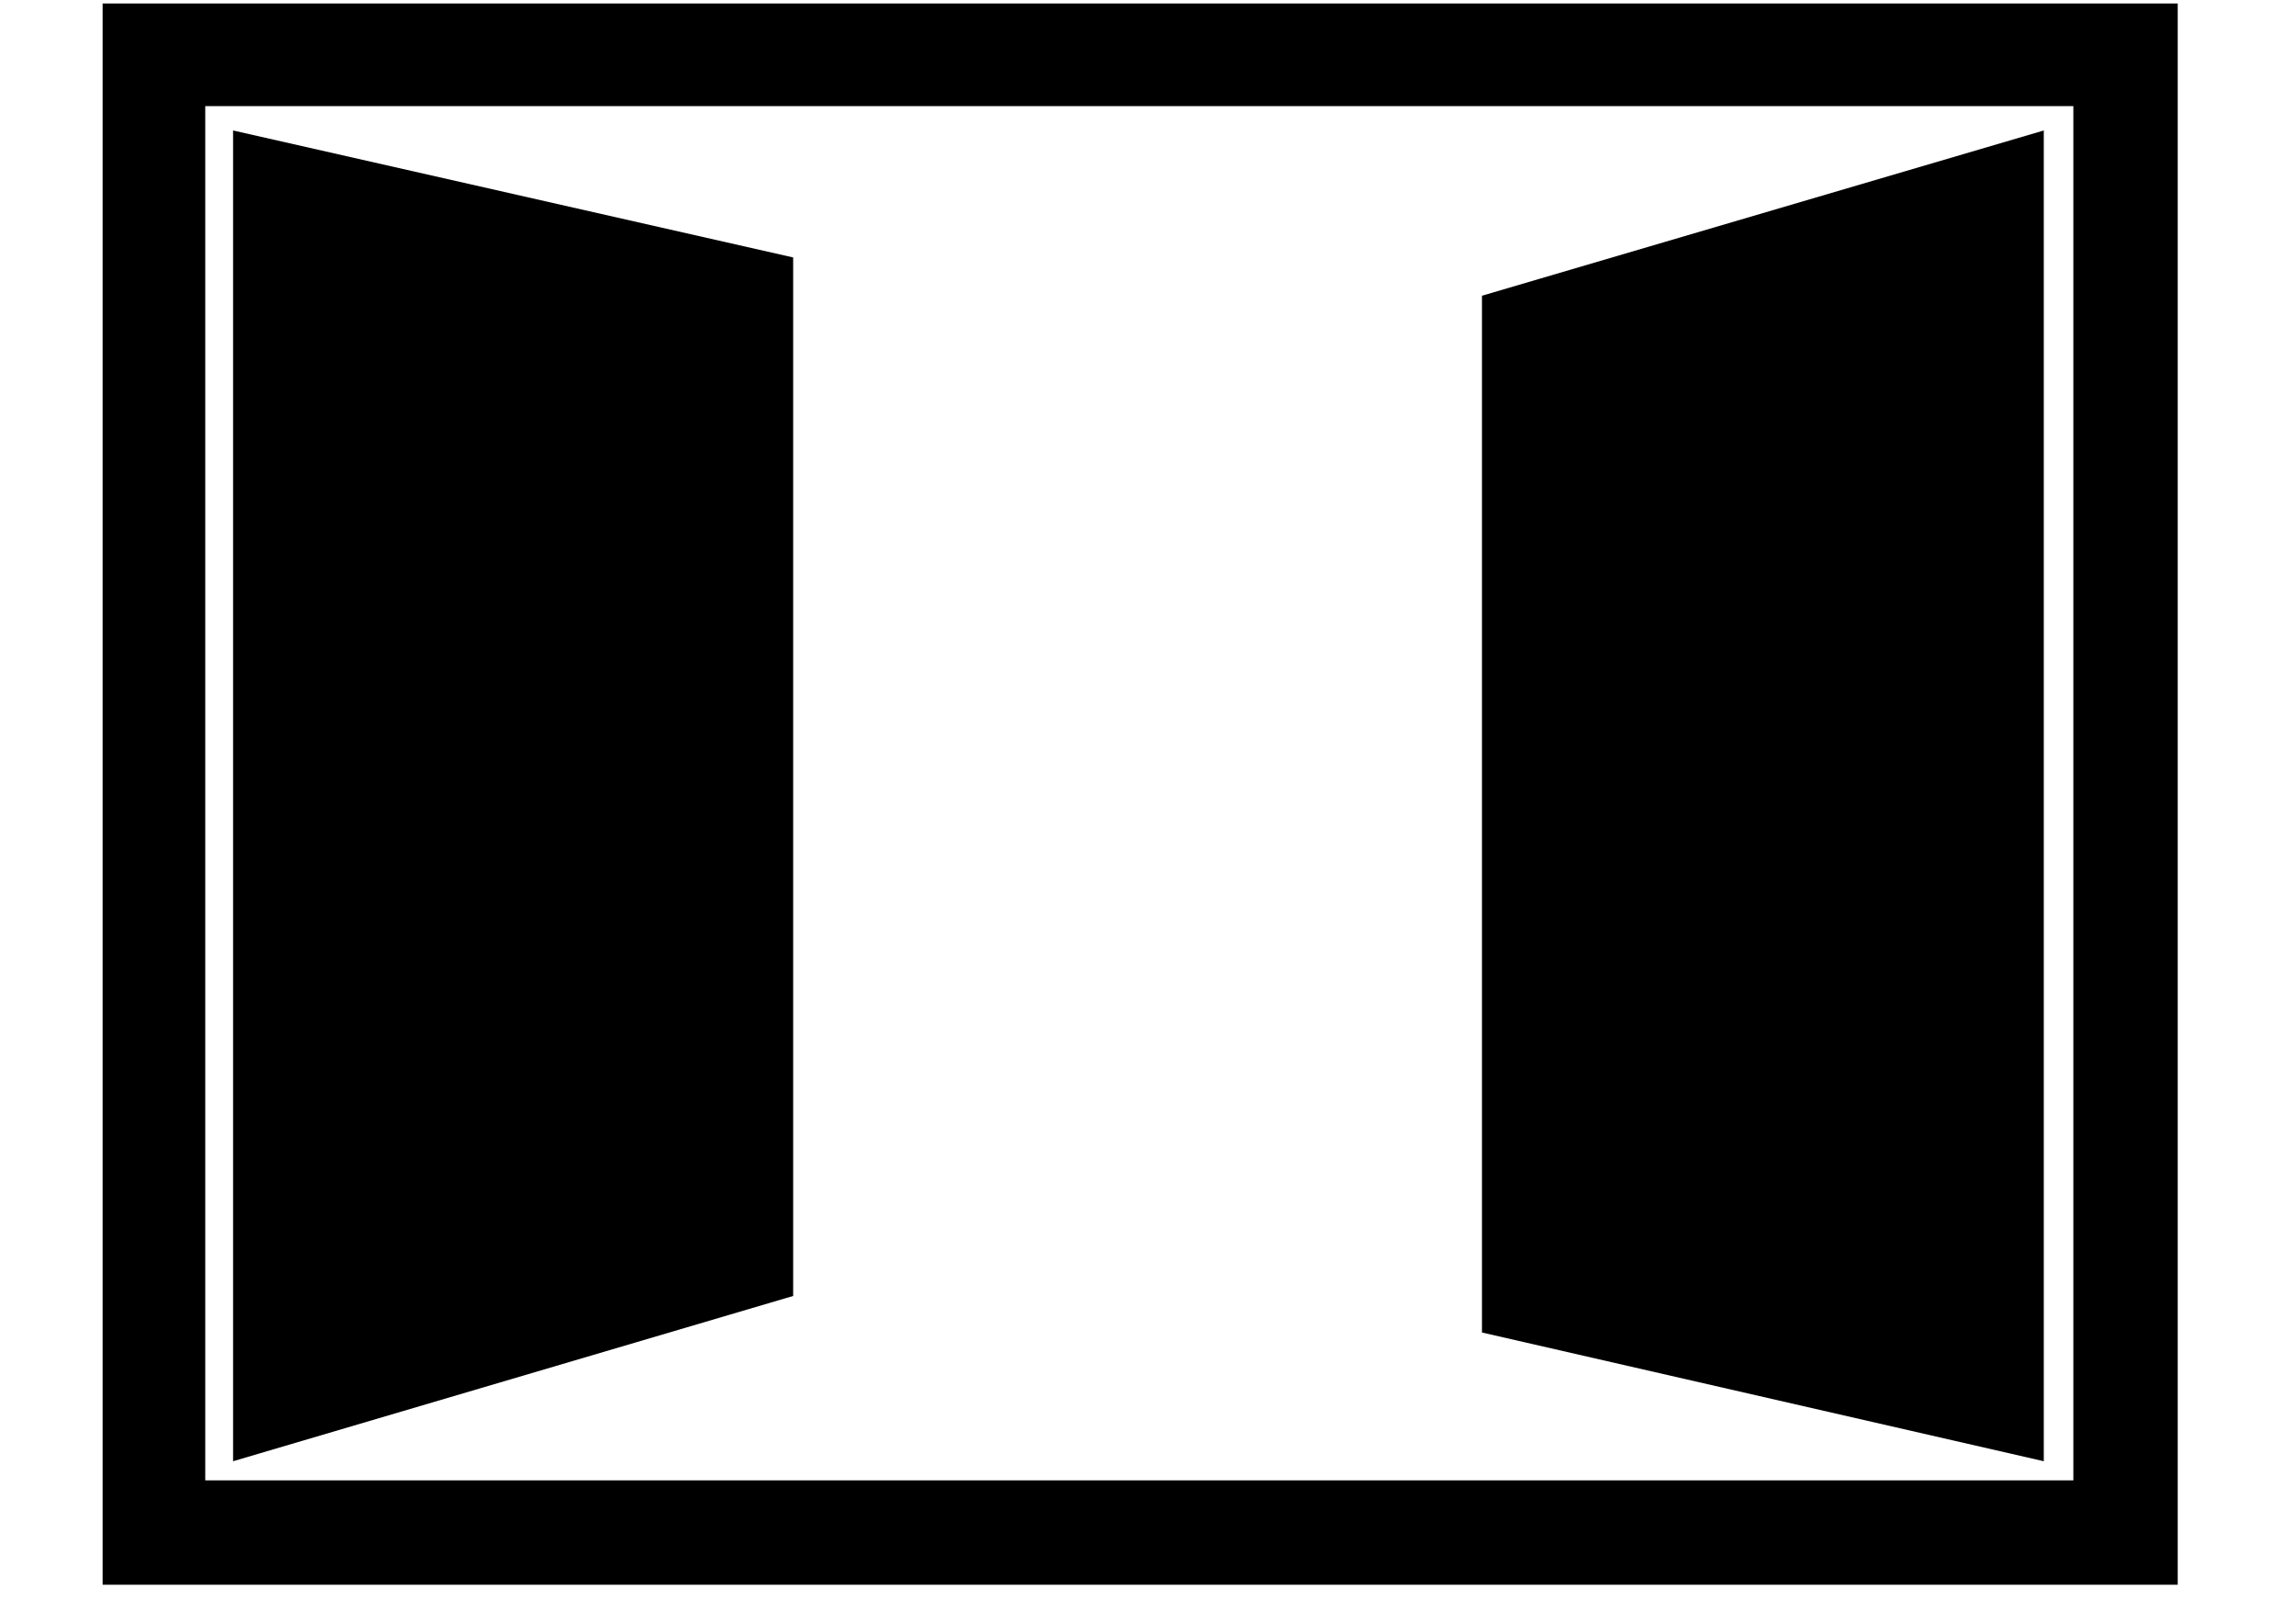
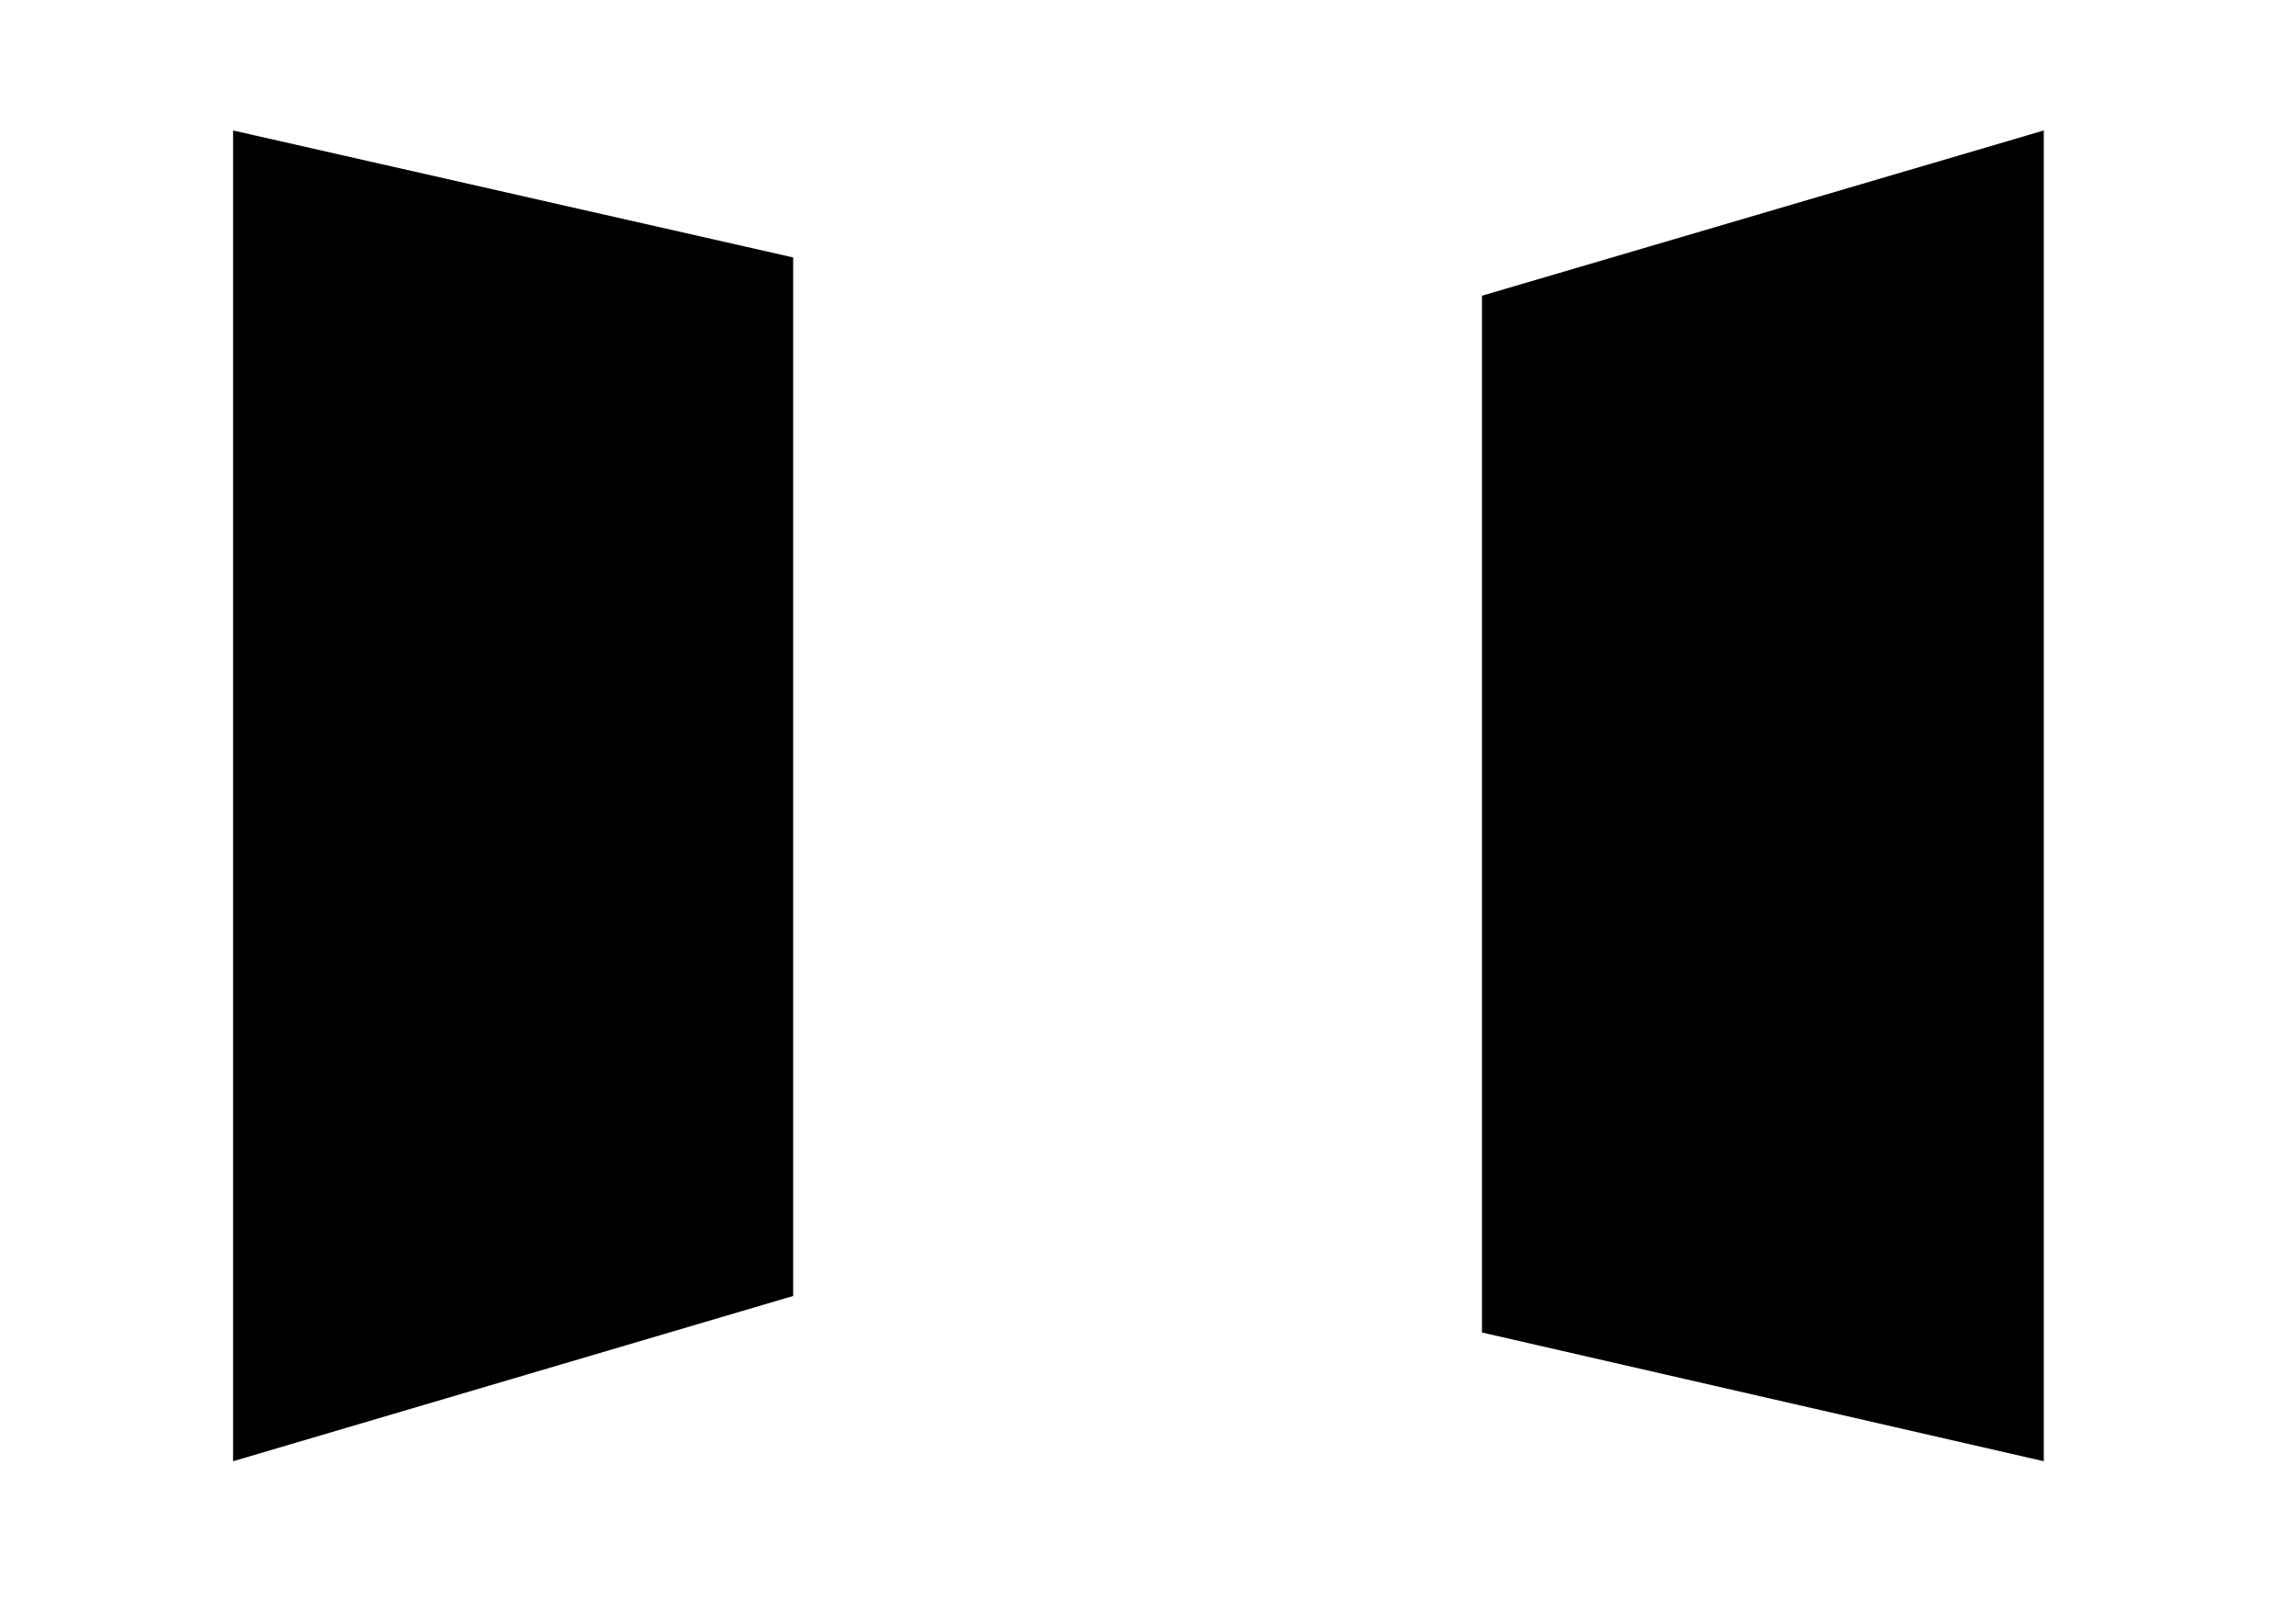
<svg xmlns="http://www.w3.org/2000/svg" version="1.1" id="Ebene_2" x="0px" y="0px" viewBox="0 0 132 92" style="enable-background:new 0 0 132 92;" xml:space="preserve">
  <style type="text/css">
	.st0{display:none;}
	.st1{display:inline;fill:none;stroke:#878787;stroke-width:6;stroke-miterlimit:3.864;}
	.st2{fill-rule:evenodd;clip-rule:evenodd;}
</style>
  <g class="st0">
-     <polygon class="st1" points="8.8,3.1 122.2,3.1 122.2,88.2 8.8,88.2 8.8,3.1  " />
-     <path class="st1" d="M65.5,45.7" />
-   </g>
-   <path class="st2" d="M125.1,91.1H5.9V0.2h119.3V91.1z M119.2,6.1H11.8v79h107.4V6.1z" />
+     </g>
  <polyline points="13.4,7.5 45.6,14.8 45.6,74.5 13.4,84 " />
  <polyline points="117.5,84 85.2,76.6 85.2,17 117.5,7.5 " />
</svg>